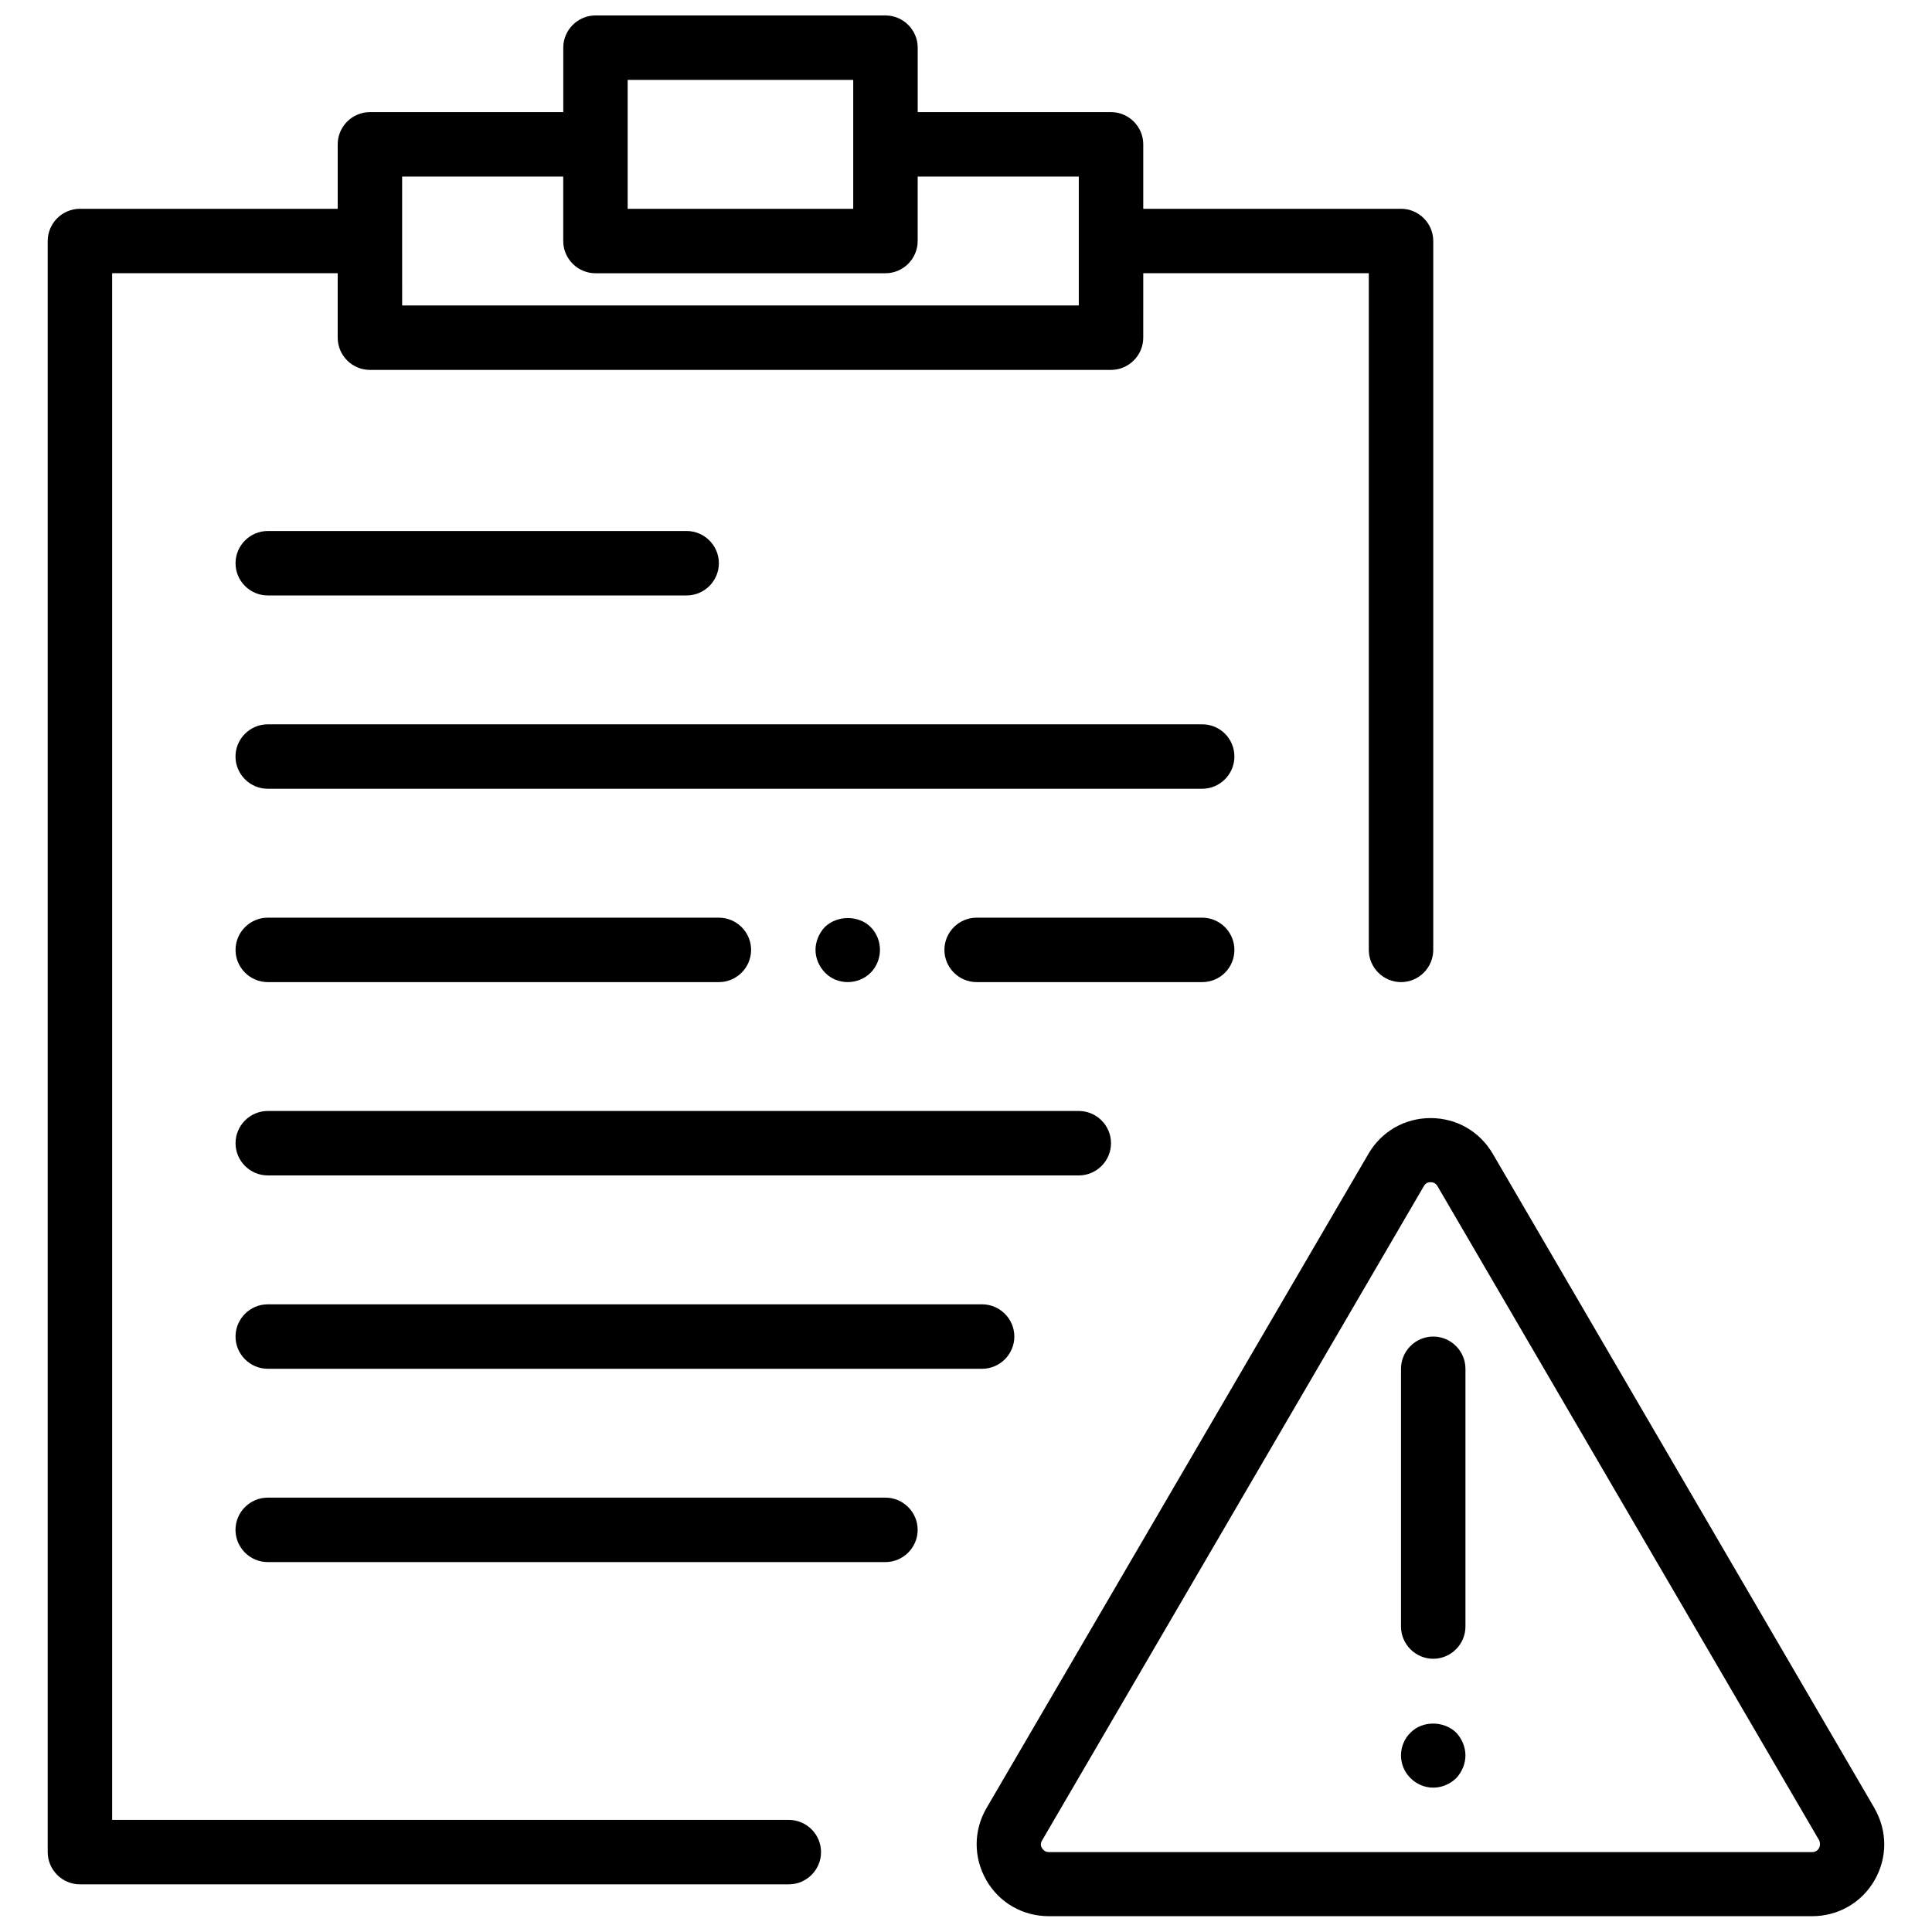
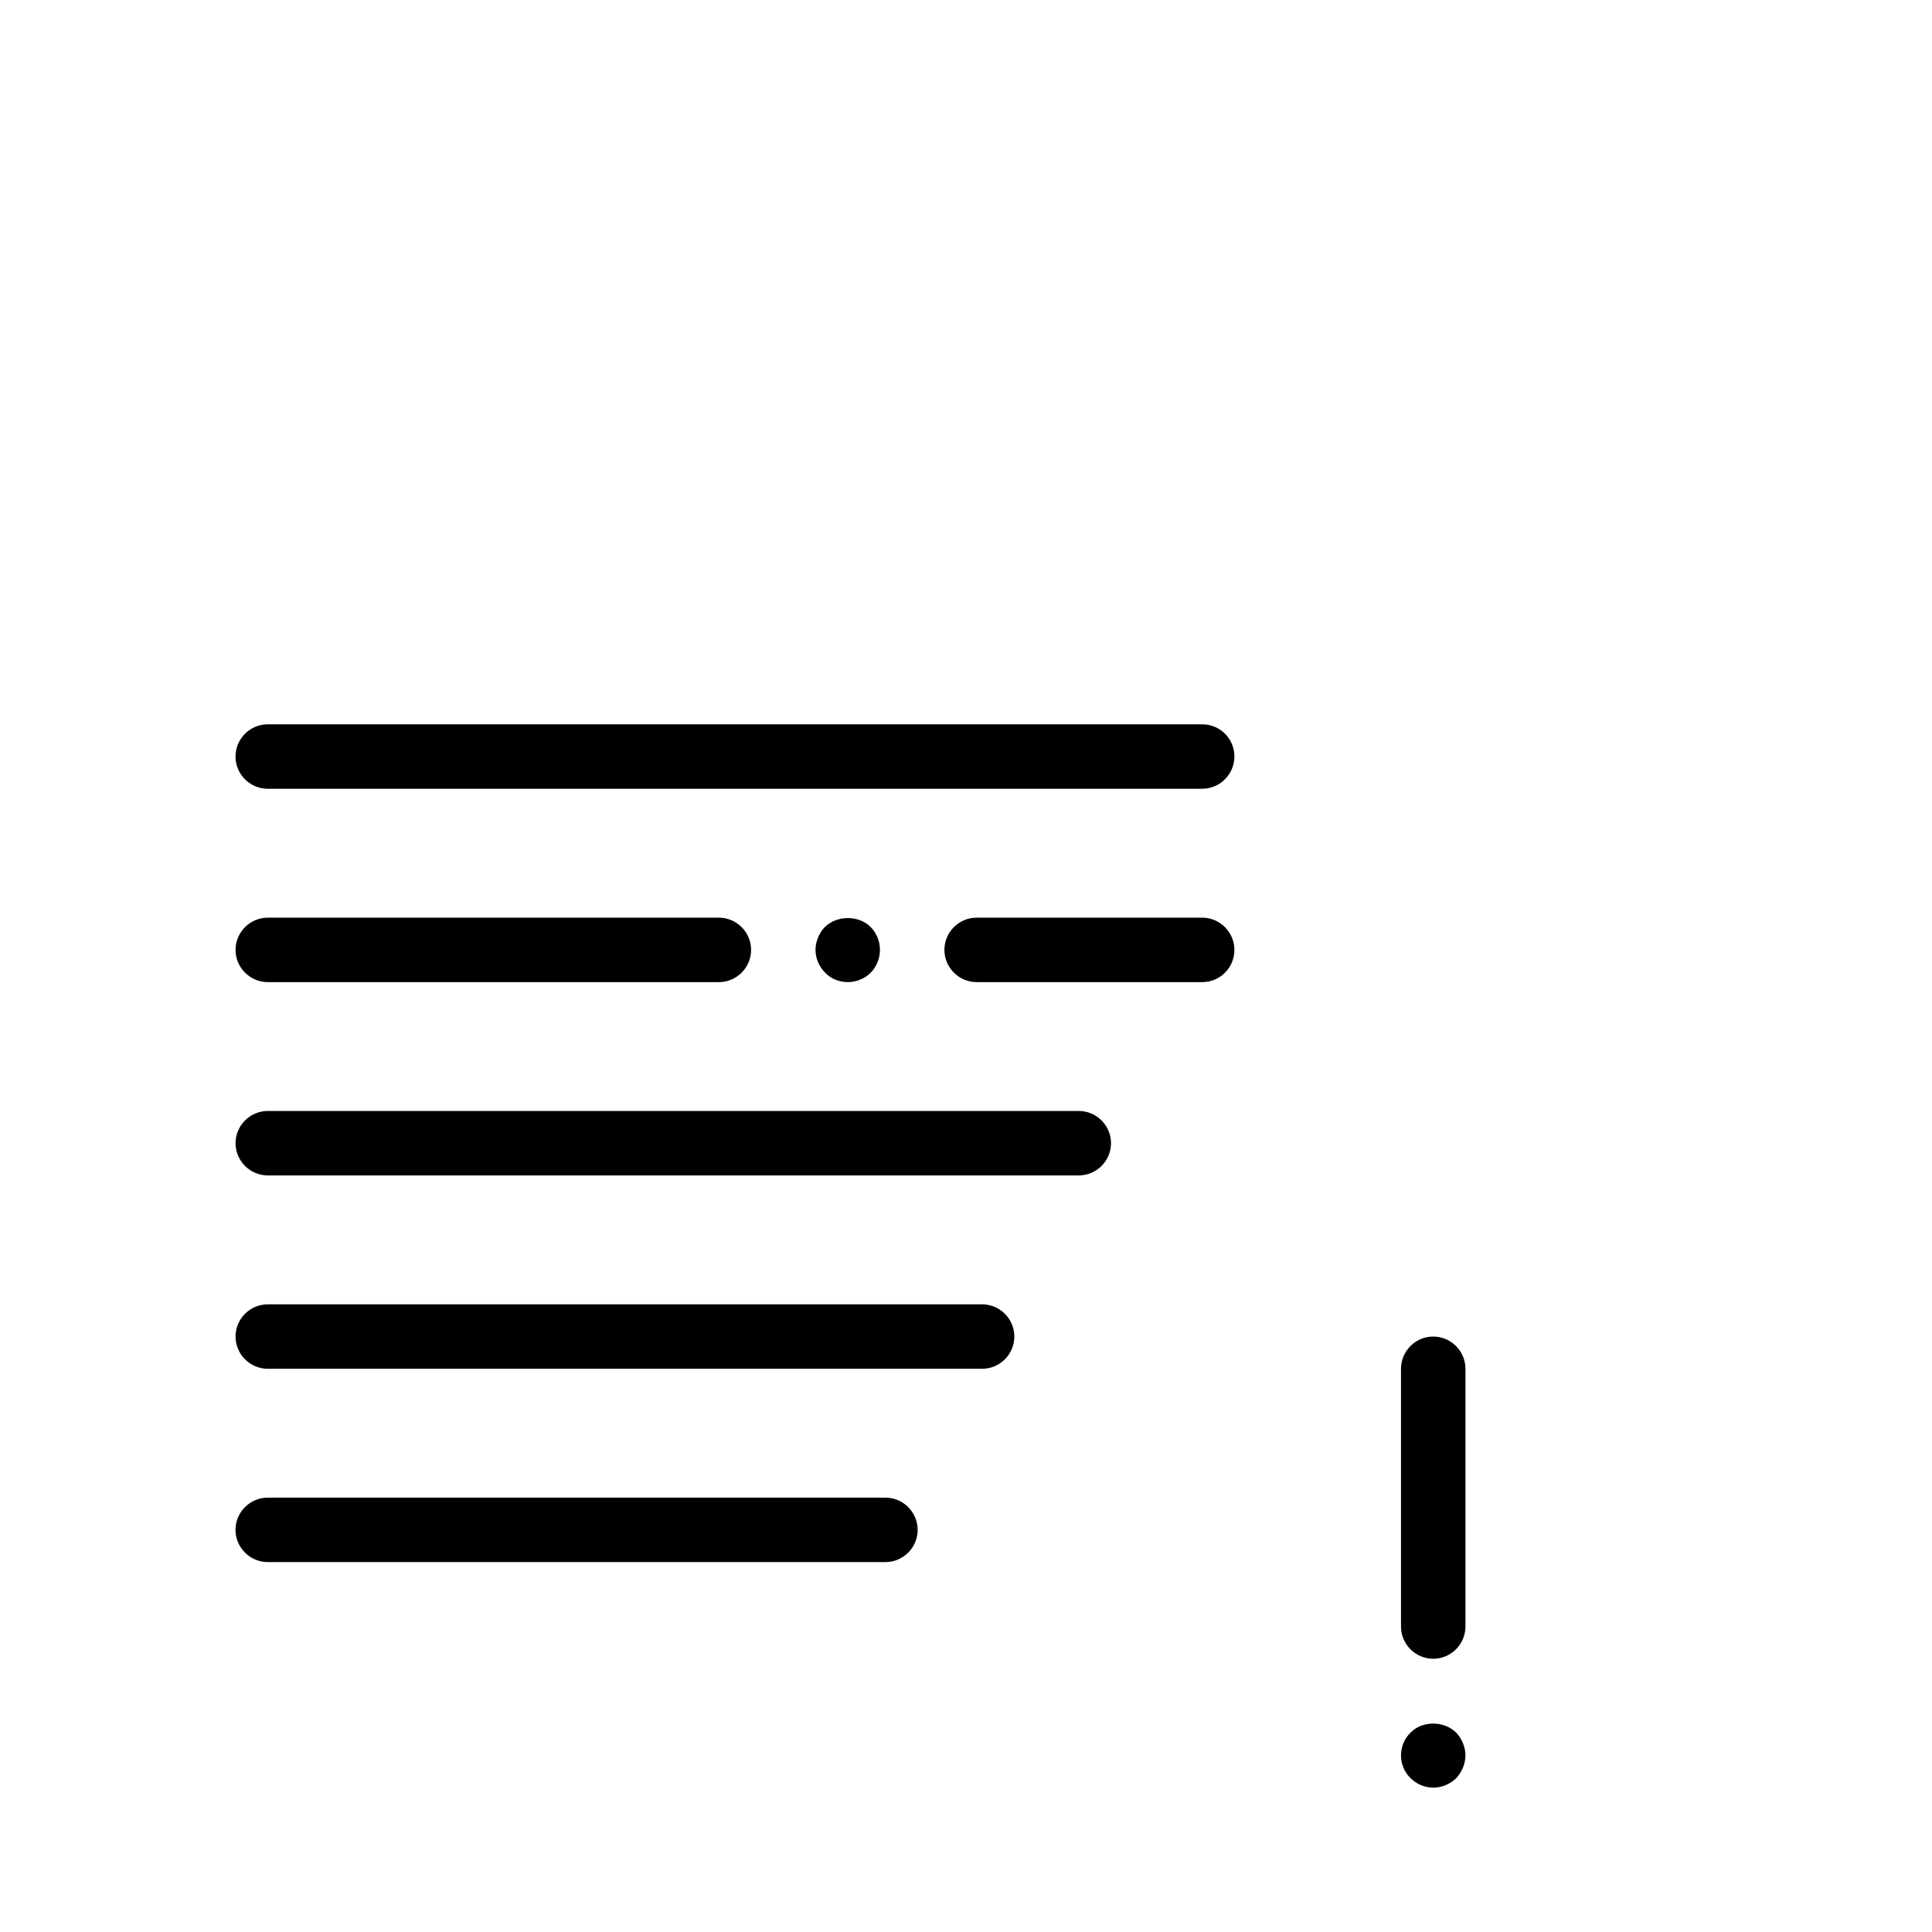
<svg xmlns="http://www.w3.org/2000/svg" width="800px" height="800px" version="1.1" viewBox="144 144 512 512">
  <defs>
    <clipPath id="b">
      <path d="m402 440h242v211.9h-242z" />
    </clipPath>
    <clipPath id="a">
-       <path d="m156 148.09h368v495.91h-368z" />
-     </clipPath>
+       </clipPath>
  </defs>
  <g clip-path="url(#b)">
-     <path d="m640.72 623.12-101.11-173.34c-3.5-5.977-9.648-9.477-16.48-9.477-6.918 0-13.066 3.586-16.48 9.477l-101.19 173.34c-3.5 5.977-3.5 13.148-0.086 19.129 3.414 5.977 9.648 9.562 16.566 9.562h202.29c6.918 0 13.148-3.586 16.566-9.562 3.414-5.977 3.414-13.066-0.086-19.129zm-14.688 10.676c-0.258 0.512-0.855 1.023-1.793 1.023h-202.29c-0.938 0-1.453-0.512-1.793-1.023s-0.512-1.195 0-2.051l101.19-173.43c0.512-0.855 1.195-1.023 1.793-1.023 0.512 0 1.281 0.172 1.793 1.023l101.19 173.43c0.344 0.855 0.172 1.625-0.082 2.051z" />
-   </g>
+     </g>
  <path d="m523.82 498.2c-4.695 0-8.539 3.844-8.539 8.539v68.312c0 4.695 3.844 8.539 8.539 8.539 4.695 0 8.539-3.844 8.539-8.539v-68.312c0-4.695-3.844-8.539-8.539-8.539z" />
  <path d="m517.84 603.14c-1.625 1.539-2.562 3.758-2.562 6.062 0 2.305 0.938 4.441 2.477 5.977 1.621 1.625 3.758 2.562 6.062 2.562 2.305 0 4.441-0.938 6.062-2.477 1.535-1.621 2.477-3.844 2.477-6.062s-0.938-4.441-2.477-6.062c-3.246-3.16-8.965-3.16-12.039 0z" />
-   <path d="m214.96 301.8h111.01c4.695 0 8.539-3.844 8.539-8.539 0-4.695-3.844-8.539-8.539-8.539h-111.01c-4.695 0-8.539 3.844-8.539 8.539 0 4.699 3.84 8.539 8.539 8.539z" />
  <path d="m378.65 540.89h-163.7c-4.695 0-8.539 3.844-8.539 8.539 0 4.695 3.844 8.539 8.539 8.539h163.7c4.695 0 8.539-3.844 8.539-8.539 0-4.695-3.844-8.539-8.539-8.539z" />
  <path d="m462.59 335.95h-247.64c-4.695 0-8.539 3.844-8.539 8.539 0 4.695 3.844 8.539 8.539 8.539h247.64c4.695 0 8.539-3.844 8.539-8.539 0-4.695-3.758-8.539-8.539-8.539z" />
  <path d="m438.43 446.96c0-4.695-3.844-8.539-8.539-8.539h-214.93c-4.695 0-8.539 3.844-8.539 8.539 0 4.695 3.844 8.539 8.539 8.539h214.93c4.695 0 8.539-3.844 8.539-8.539z" />
  <path d="m214.96 489.66c-4.695 0-8.539 3.844-8.539 8.539 0 4.695 3.844 8.539 8.539 8.539h189.31c4.695 0 8.539-3.844 8.539-8.539 0-4.695-3.844-8.539-8.539-8.539z" />
  <path d="m214.96 404.27h119.55c4.695 0 8.539-3.844 8.539-8.539 0-4.695-3.844-8.539-8.539-8.539h-119.55c-4.695 0-8.539 3.844-8.539 8.539 0 4.695 3.84 8.539 8.539 8.539z" />
  <path d="m471.13 395.73c0-4.695-3.844-8.539-8.539-8.539h-59.773c-4.695 0-8.539 3.844-8.539 8.539 0 4.695 3.844 8.539 8.539 8.539h59.773c4.781 0 8.539-3.844 8.539-8.539z" />
  <path d="m374.72 401.79c1.621-1.621 2.477-3.844 2.477-6.062s-0.855-4.441-2.477-6.062c-3.16-3.16-8.879-3.16-12.125 0-1.535 1.621-2.477 3.844-2.477 6.062s0.938 4.441 2.562 6.062c1.535 1.621 3.758 2.477 5.977 2.477s4.441-0.855 6.062-2.477z" />
  <g clip-path="url(#a)">
    <path d="m353.04 626.29h-179.32v-409.88h59.773v17.078c0 4.695 3.844 8.539 8.539 8.539h196.4c4.695 0 8.539-3.844 8.539-8.539l0.004-17.078h59.773v179.32c0 4.695 3.844 8.539 8.539 8.539 4.695 0 8.539-3.844 8.539-8.539v-187.86c0-4.695-3.844-8.539-8.539-8.539h-68.312v-17.078c0-4.695-3.844-8.539-8.539-8.539h-51.234v-17.078c0-4.695-3.844-8.539-8.539-8.539h-76.852c-4.695 0-8.539 3.844-8.539 8.539v17.078h-51.234c-4.699 0-8.543 3.844-8.543 8.539v17.078h-68.312c-4.695 0-8.539 3.844-8.539 8.539v426.96c0 4.695 3.844 8.539 8.539 8.539h187.86c4.695 0 8.539-3.844 8.539-8.539 0.004-4.695-3.84-8.539-8.535-8.539zm-42.699-461.11h59.773v34.156h-59.773zm-59.773 25.617h42.695v17.078c0 4.695 3.844 8.539 8.539 8.539h76.852c4.695 0 8.539-3.844 8.539-8.539l0.004-17.078h42.695v34.156h-179.32z" />
  </g>
</svg>